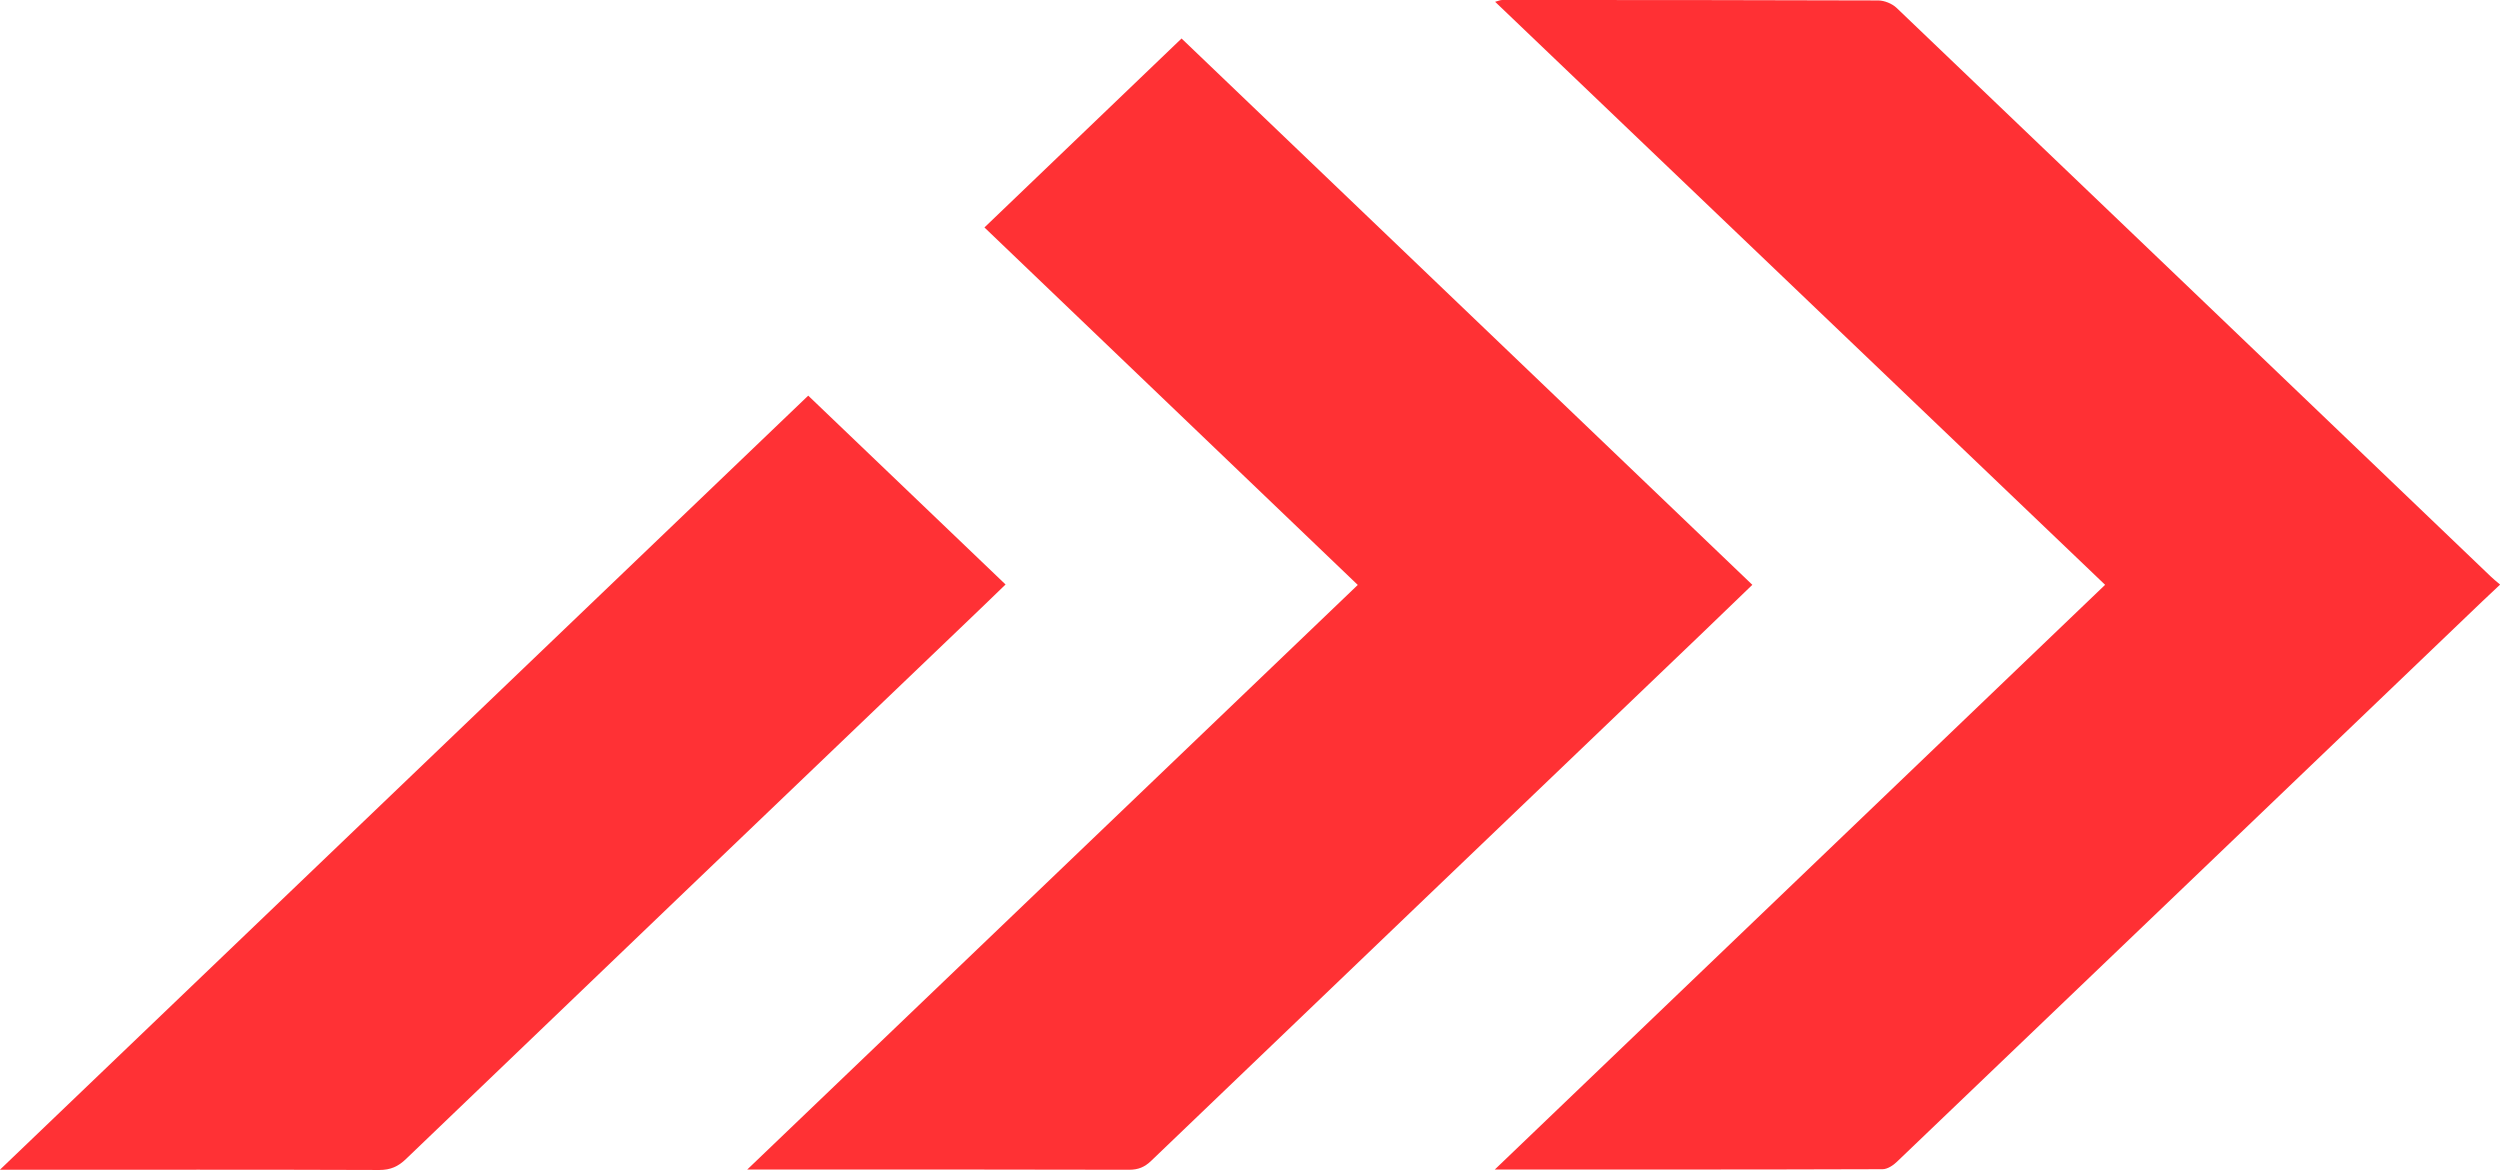
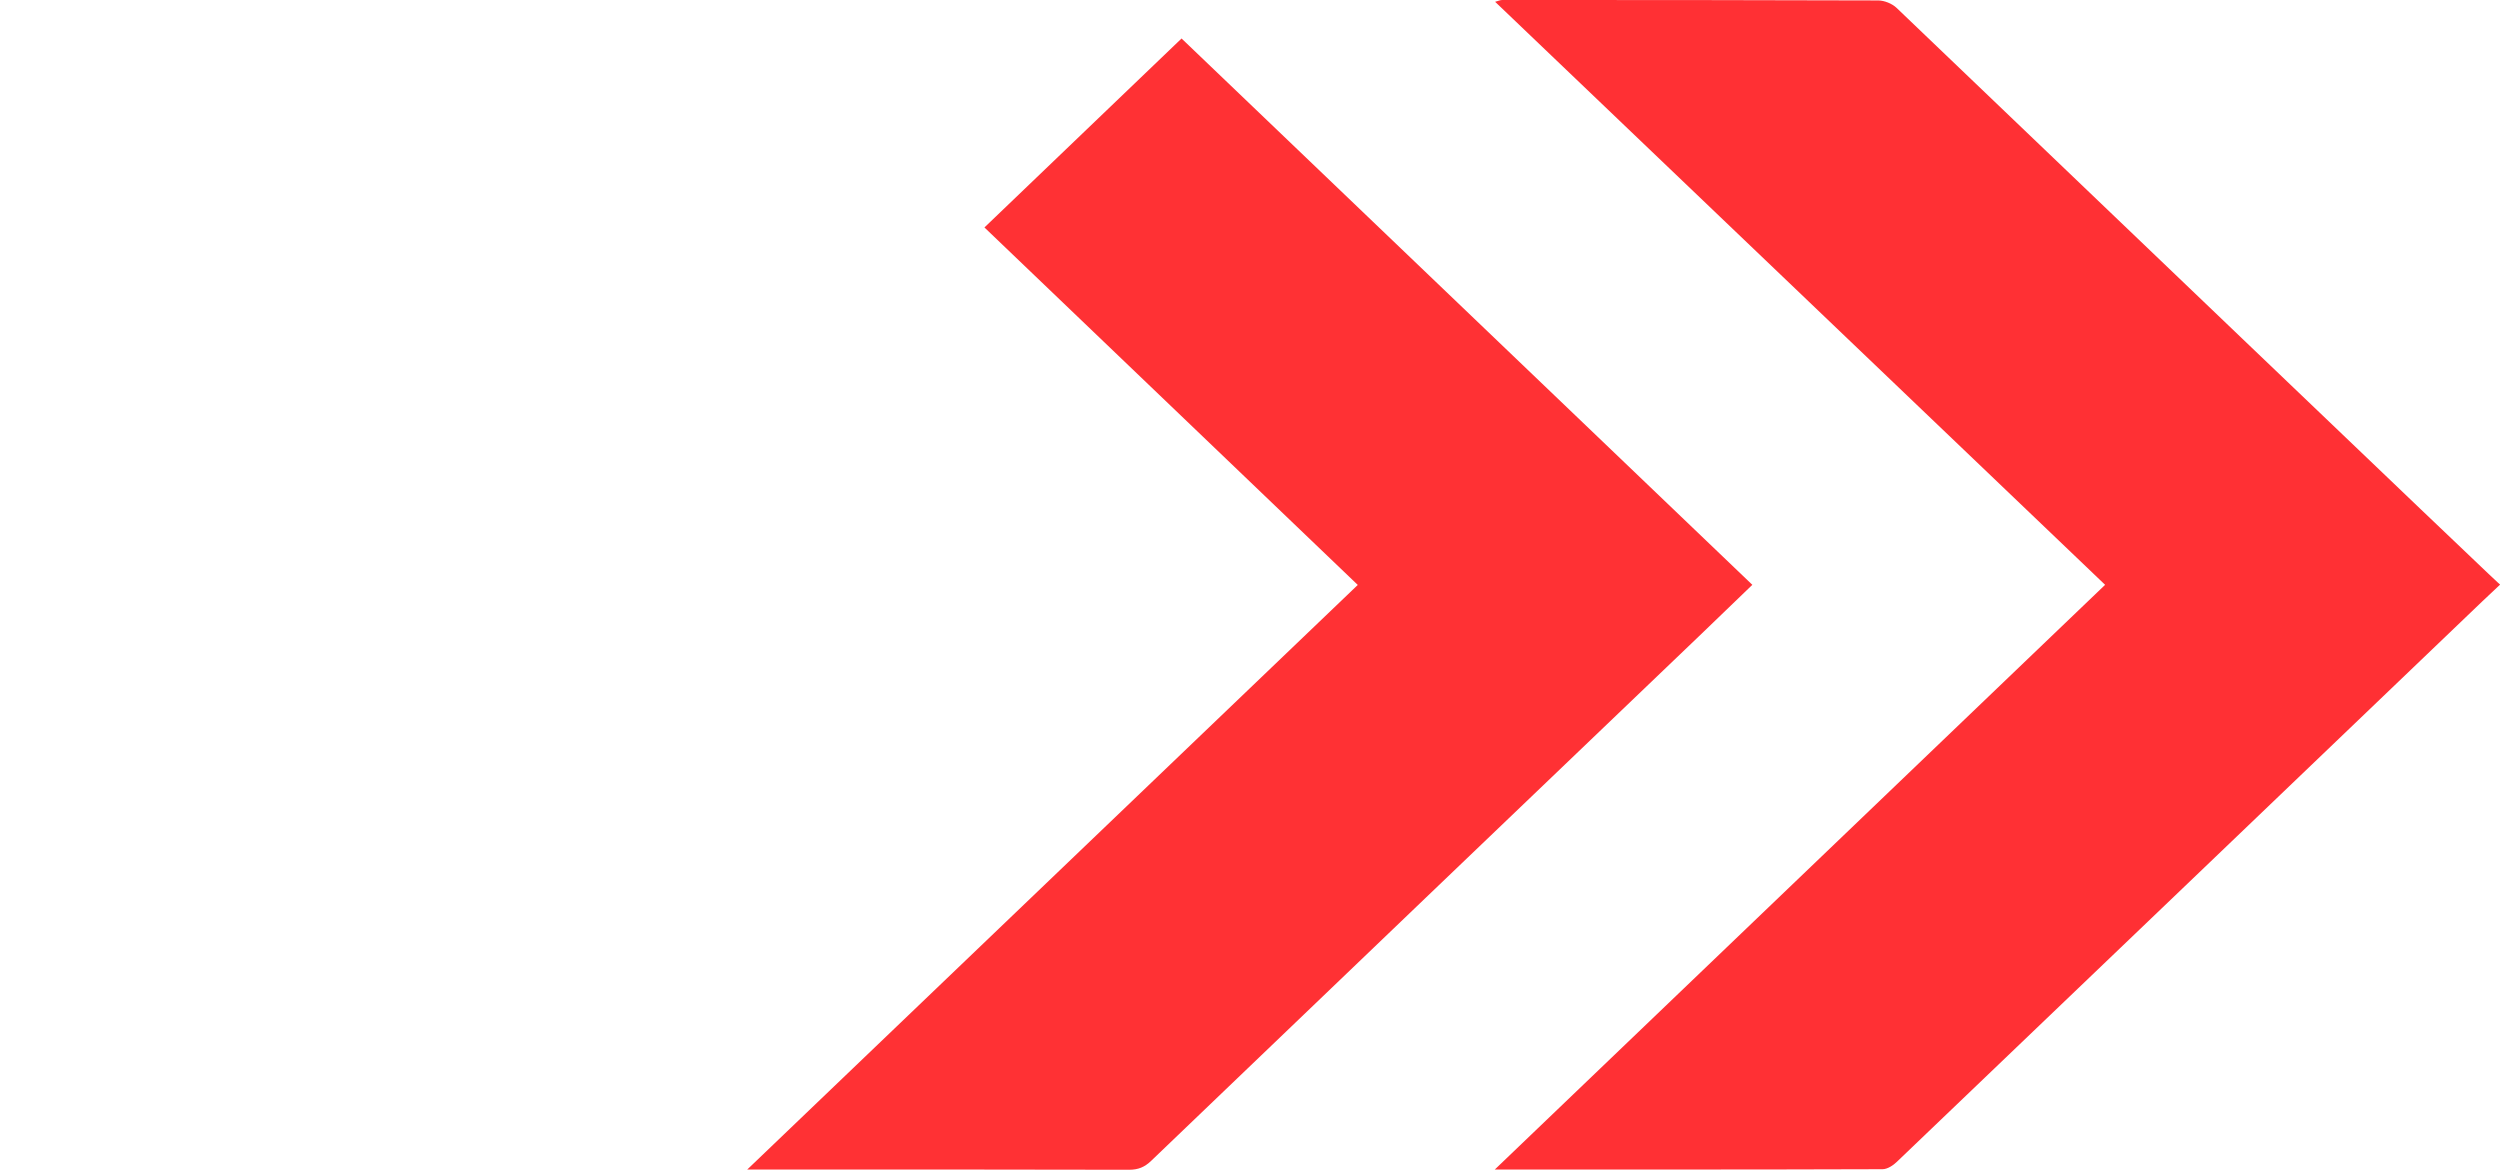
<svg xmlns="http://www.w3.org/2000/svg" width="156" height="73" viewBox="0 0 156 73" fill="none">
  <g clip-path="url(#clip0_31_231)">
-     <path d="M93.267 72.986C106.038 60.754 118.657 48.662 131.359 36.493C118.678 24.373 106.025 12.281 93.295 0.112C93.503 0.056 93.621 0 93.732 0C101.553 0 109.373 0 117.194 0.028C117.582 0.028 118.068 0.224 118.352 0.497C130.714 12.309 143.062 24.142 155.418 35.968C155.577 36.122 155.75 36.262 156.007 36.479C155.598 36.864 155.237 37.2 154.884 37.536C142.716 49.187 130.548 60.845 118.373 72.489C118.137 72.72 117.777 72.958 117.471 72.958C109.484 72.986 101.497 72.979 93.274 72.979L93.267 72.986Z" fill="#FF3034" />
+     <path d="M93.267 72.986C106.038 60.754 118.657 48.662 131.359 36.493C118.678 24.373 106.025 12.281 93.295 0.112C93.503 0.056 93.621 0 93.732 0C101.553 0 109.373 0 117.194 0.028C117.582 0.028 118.068 0.224 118.352 0.497C155.577 36.122 155.75 36.262 156.007 36.479C155.598 36.864 155.237 37.2 154.884 37.536C142.716 49.187 130.548 60.845 118.373 72.489C118.137 72.72 117.777 72.958 117.471 72.958C109.484 72.986 101.497 72.979 93.274 72.979L93.267 72.986Z" fill="#FF3034" />
    <path d="M46.62 72.986C59.419 60.733 72.044 48.641 84.725 36.5C76.953 29.057 69.236 21.67 61.429 14.193C65.527 10.265 69.597 6.365 73.729 2.402C85.592 13.758 97.434 25.087 109.346 36.493C108.278 37.522 107.231 38.538 106.17 39.553C94.723 50.511 83.269 61.468 71.836 72.433C71.42 72.832 71.025 72.993 70.45 72.993C62.823 72.972 55.196 72.979 47.57 72.979H46.613L46.62 72.986Z" fill="#FF3134" />
-     <path d="M0 72.986C16.904 56.798 33.634 40.778 50.433 24.688C54.538 28.616 58.614 32.516 62.747 36.472C61.887 37.305 61.048 38.117 60.209 38.916C48.582 50.041 36.955 61.167 25.341 72.314C24.849 72.79 24.371 73.007 23.67 73.007C16.155 72.979 8.646 72.993 1.13 72.993H0V72.986Z" fill="#FF3135" />
  </g>
  <defs>
    <clipPath id="clip0_31_231">
      <rect width="156" height="73" fill="white" />
    </clipPath>
  </defs>
</svg>